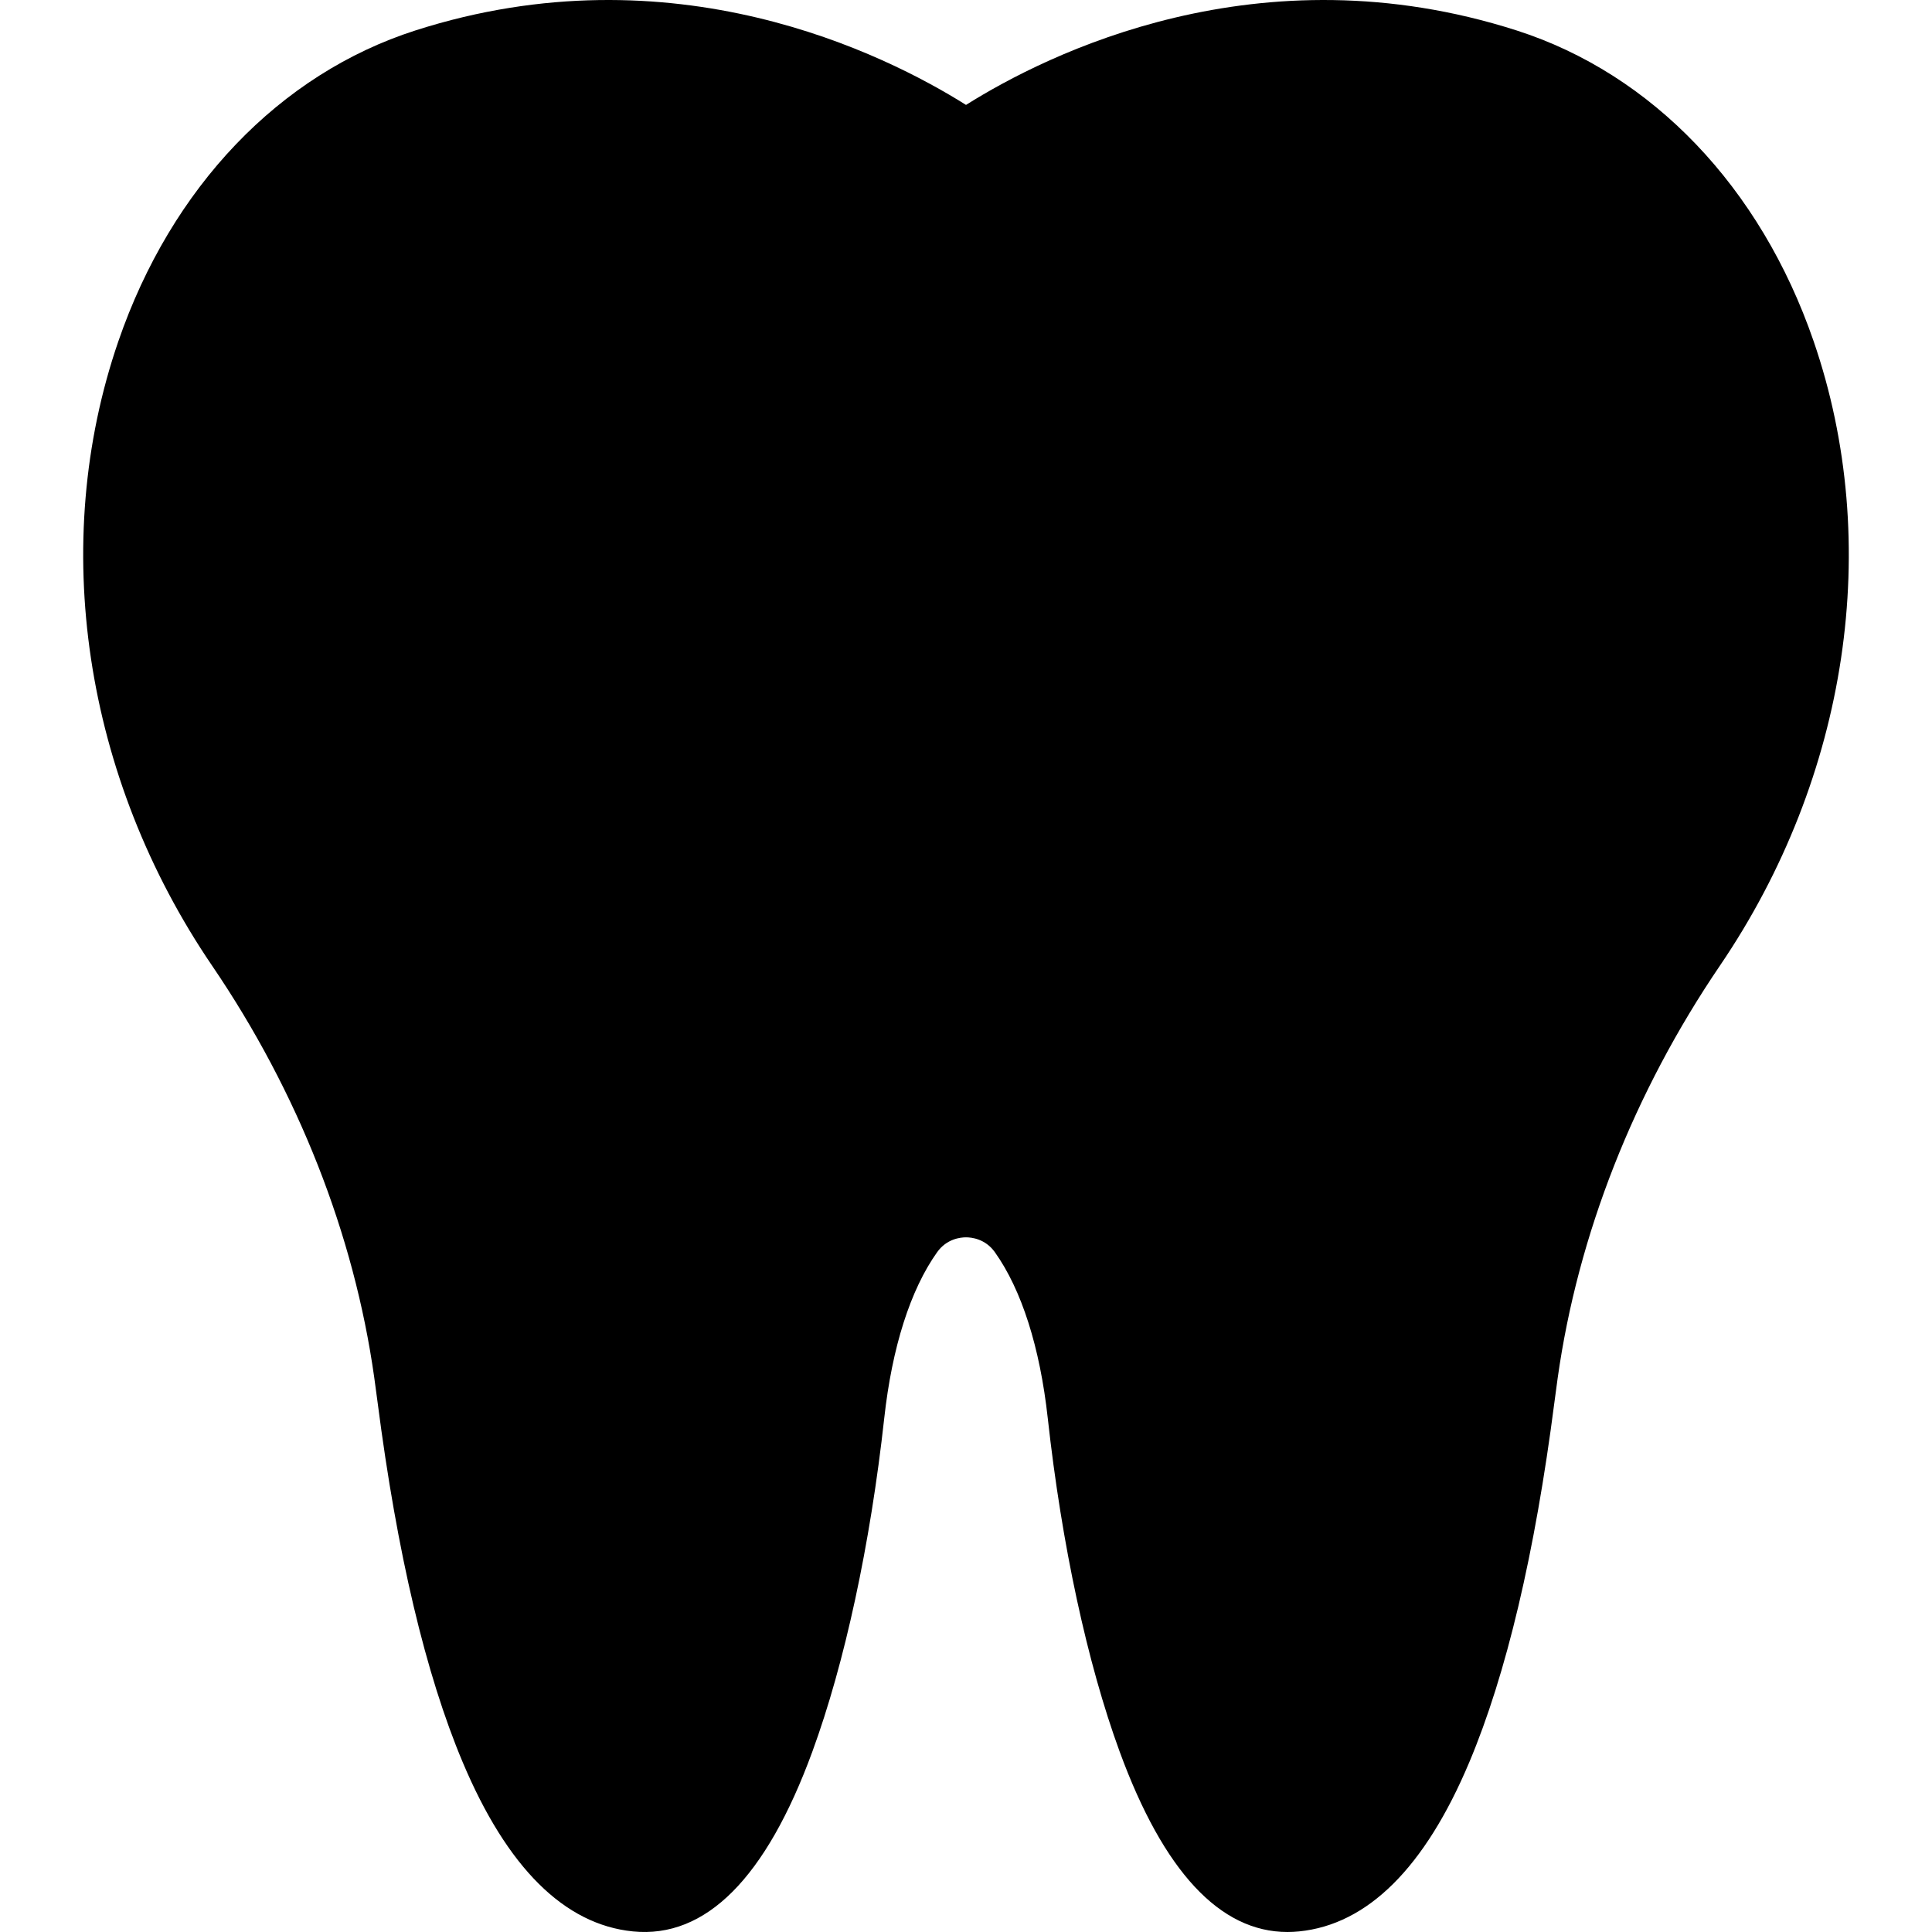
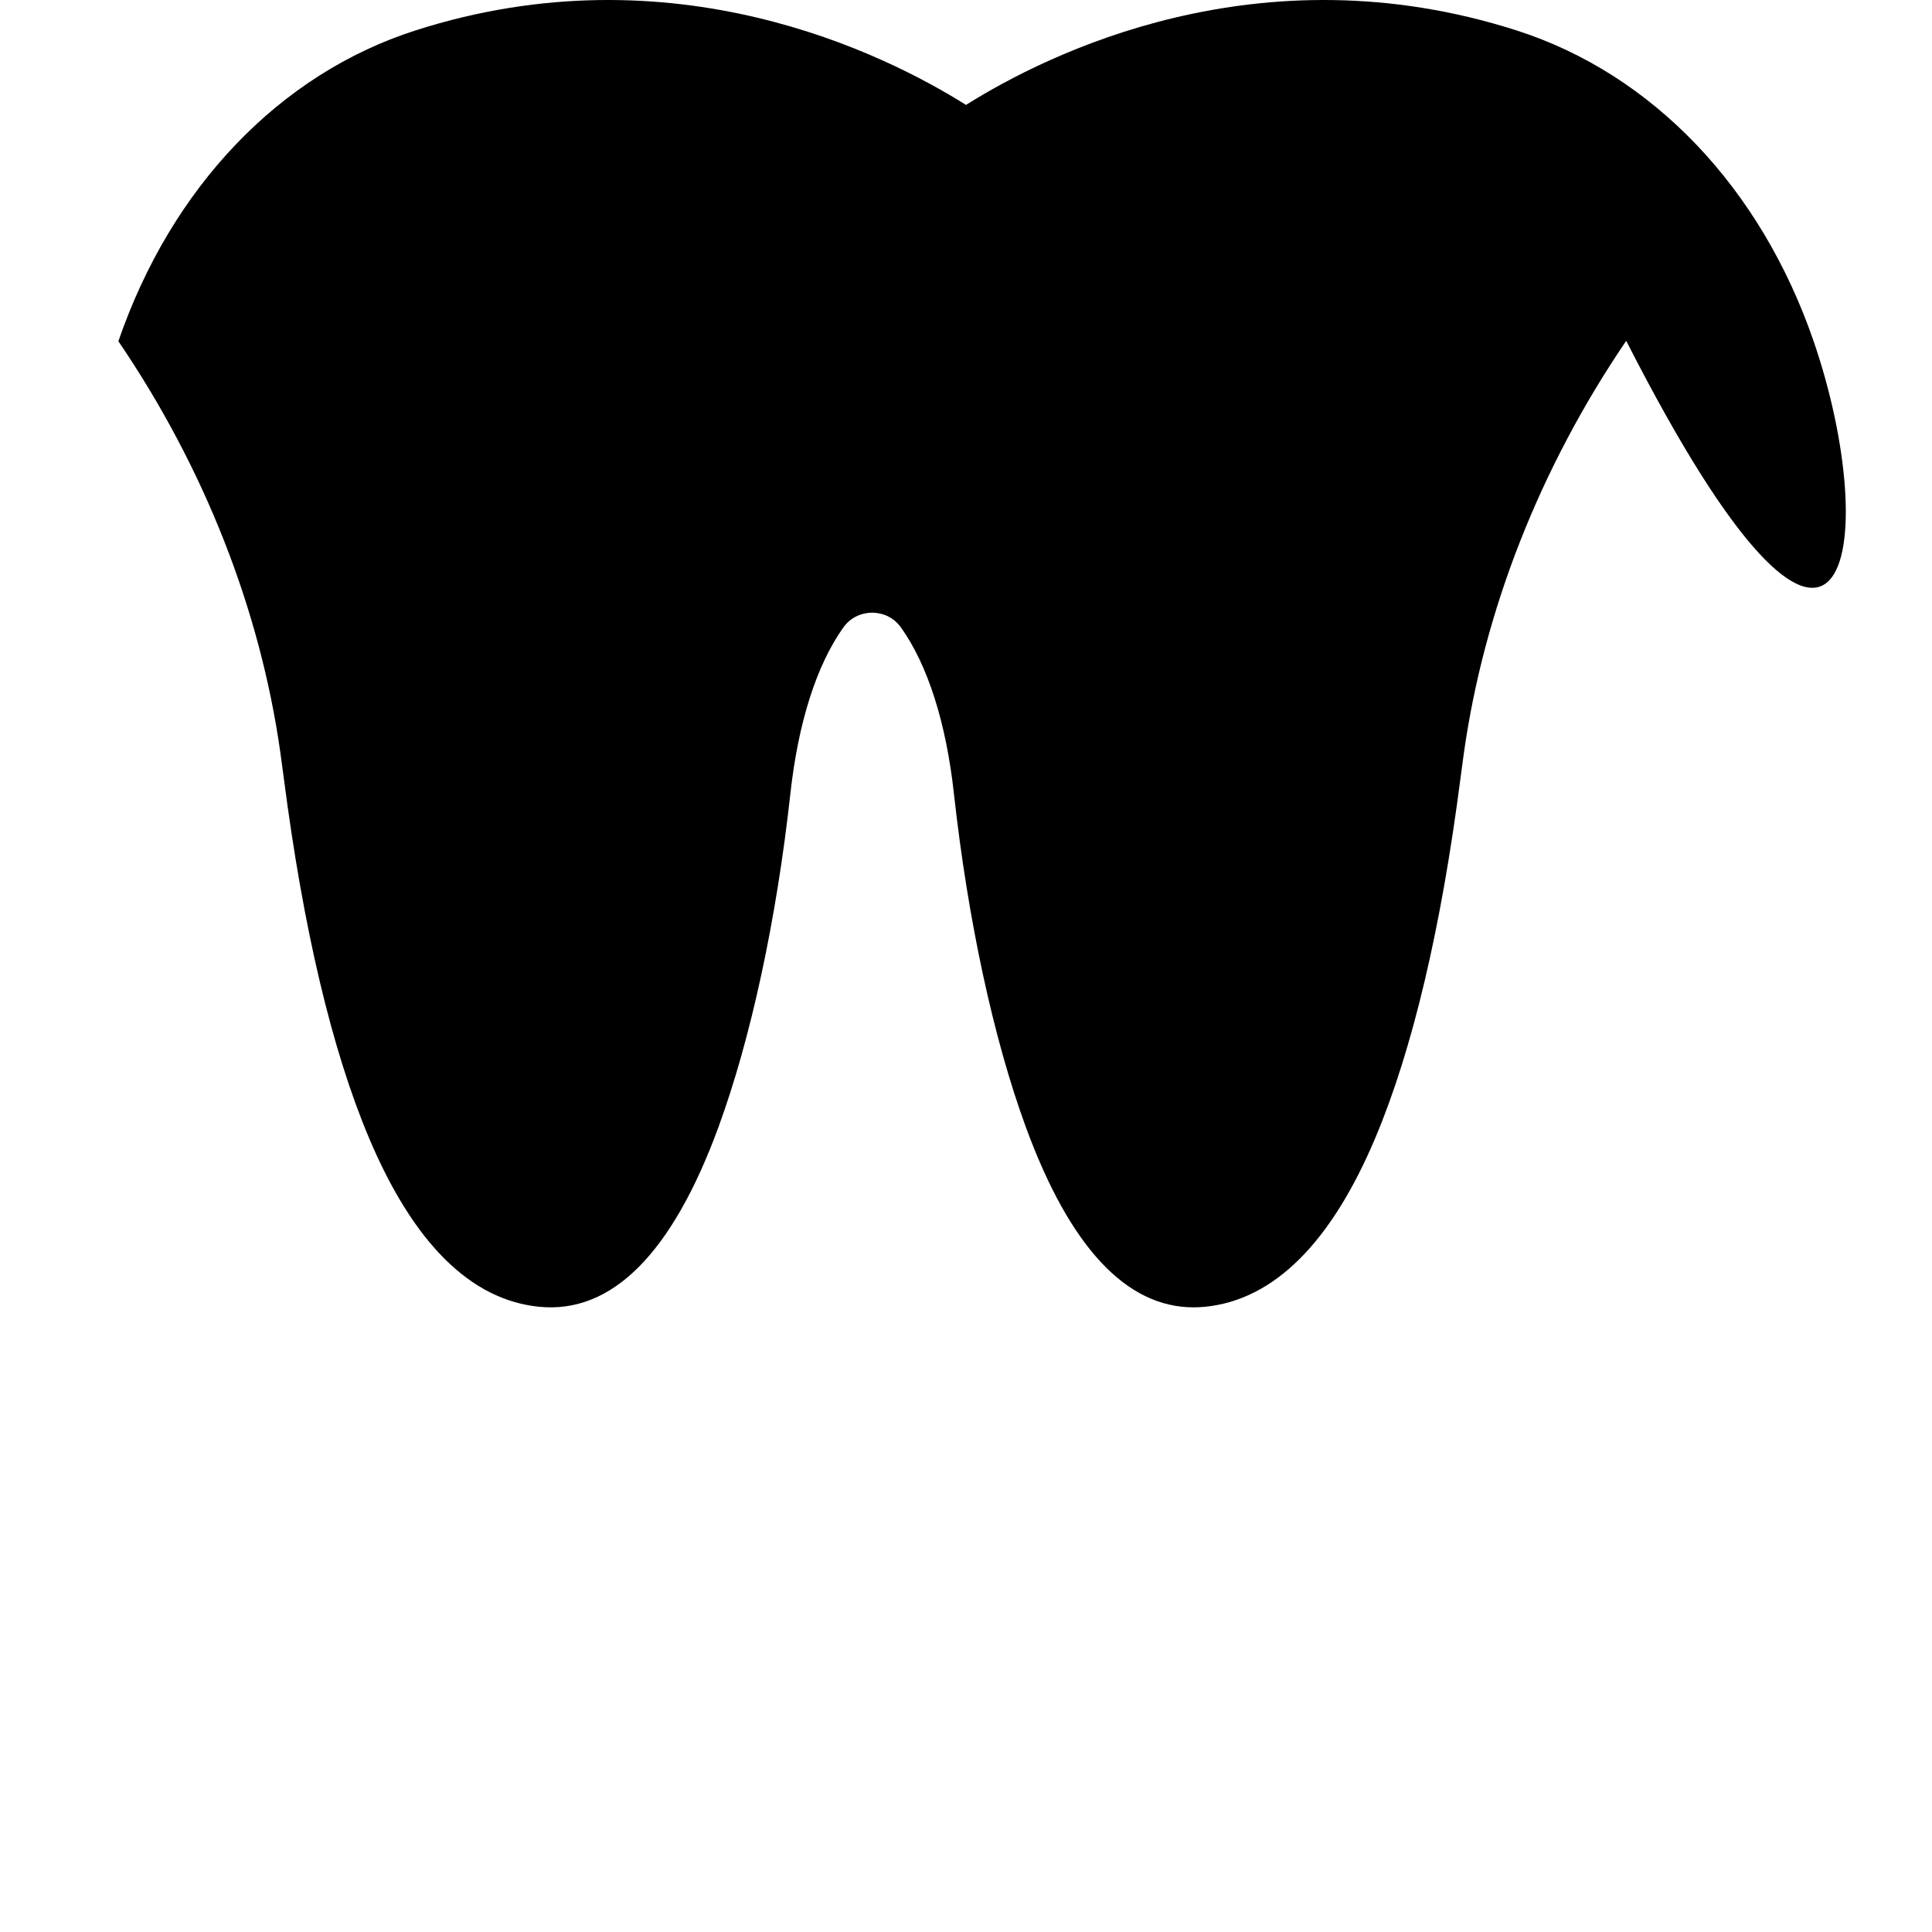
<svg xmlns="http://www.w3.org/2000/svg" version="1.1" id="Layer_1" x="0px" y="0px" viewBox="0 0 512.001 512.001" style="enable-background:new 0 0 512.001 512.001;" xml:space="preserve">
  <g>
    <g>
-       <path d="M480.615,90.381c-14.047-40.775-42.729-70.776-78.693-82.31c-68.293-21.898-124.454,6.242-145.92,19.733    c-21.466-13.492-77.629-41.632-145.921-19.733C74.1,19.61,45.411,49.629,31.37,90.429    c-18.462,53.651-9.166,115.534,24.871,165.538c22.731,33.395,37.573,71.083,42.924,108.988c0.309,2.187,0.61,4.421,0.905,6.706    c5.153,39.974,12.742,72.059,22.558,95.362c11.762,27.925,26.938,43.005,45.109,44.823c19.26,1.924,35.247-14.092,47.531-47.607    c8.59-23.436,15.363-54.84,19.069-88.428c2.072-18.776,6.916-33.977,14.01-43.96c2.53-3.56,6.196-3.944,7.655-3.944    c1.459,0,5.125,0.384,7.655,3.944c7.093,9.983,11.937,25.185,14.009,43.96c3.706,33.588,10.48,64.992,19.069,88.428    c11.625,31.718,26.568,47.762,44.458,47.762c1.014,0,2.04-0.052,3.073-0.155c18.171-1.818,33.347-16.898,45.109-44.823    c9.816-23.303,17.405-55.387,22.558-95.363c0.284-2.2,0.574-4.353,0.871-6.464c5.342-37.971,20.222-75.779,43.031-109.337    C489.821,205.858,499.084,143.997,480.615,90.381z" />
+       <path d="M480.615,90.381c-14.047-40.775-42.729-70.776-78.693-82.31c-68.293-21.898-124.454,6.242-145.92,19.733    c-21.466-13.492-77.629-41.632-145.921-19.733C74.1,19.61,45.411,49.629,31.37,90.429    c22.731,33.395,37.573,71.083,42.924,108.988c0.309,2.187,0.61,4.421,0.905,6.706    c5.153,39.974,12.742,72.059,22.558,95.362c11.762,27.925,26.938,43.005,45.109,44.823c19.26,1.924,35.247-14.092,47.531-47.607    c8.59-23.436,15.363-54.84,19.069-88.428c2.072-18.776,6.916-33.977,14.01-43.96c2.53-3.56,6.196-3.944,7.655-3.944    c1.459,0,5.125,0.384,7.655,3.944c7.093,9.983,11.937,25.185,14.009,43.96c3.706,33.588,10.48,64.992,19.069,88.428    c11.625,31.718,26.568,47.762,44.458,47.762c1.014,0,2.04-0.052,3.073-0.155c18.171-1.818,33.347-16.898,45.109-44.823    c9.816-23.303,17.405-55.387,22.558-95.363c0.284-2.2,0.574-4.353,0.871-6.464c5.342-37.971,20.222-75.779,43.031-109.337    C489.821,205.858,499.084,143.997,480.615,90.381z" />
    </g>
  </g>
  <g>
</g>
  <g>
</g>
  <g>
</g>
  <g>
</g>
  <g>
</g>
  <g>
</g>
  <g>
</g>
  <g>
</g>
  <g>
</g>
  <g>
</g>
  <g>
</g>
  <g>
</g>
  <g>
</g>
  <g>
</g>
  <g>
</g>
</svg>